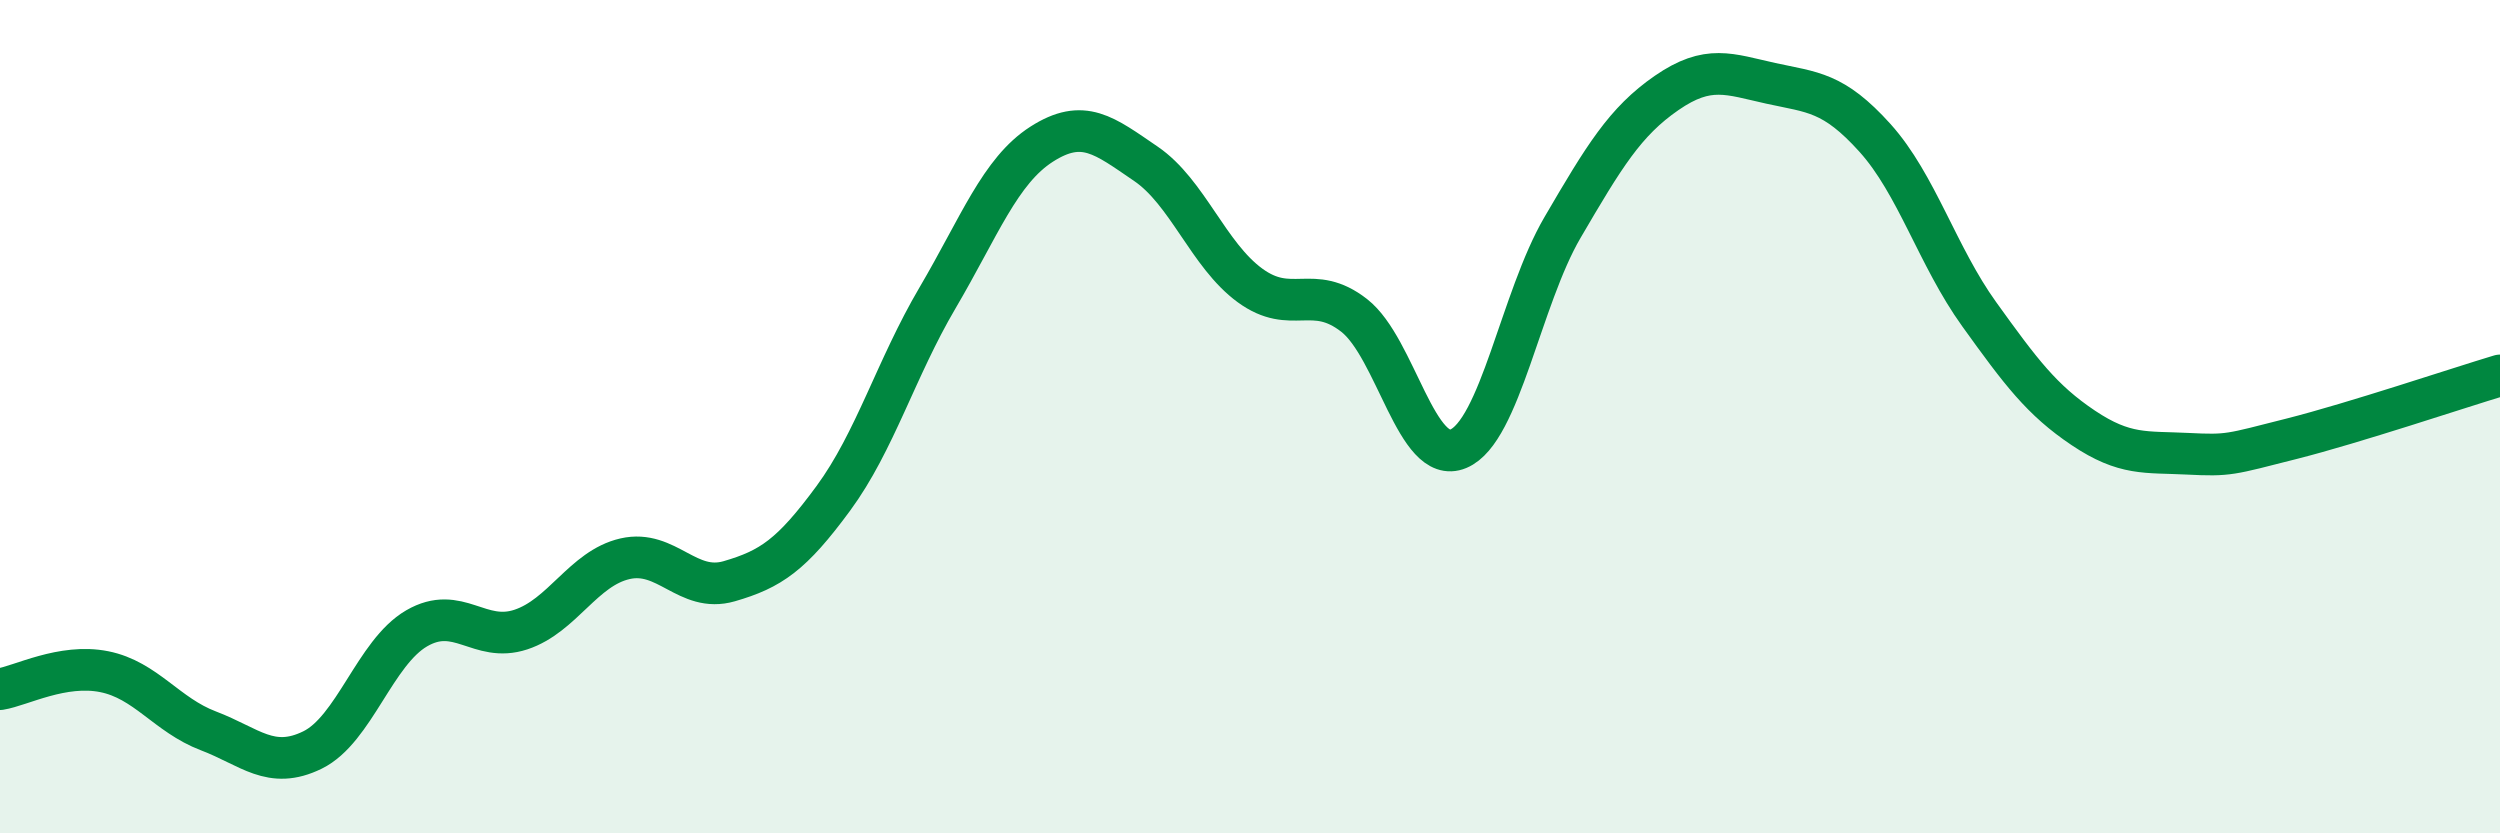
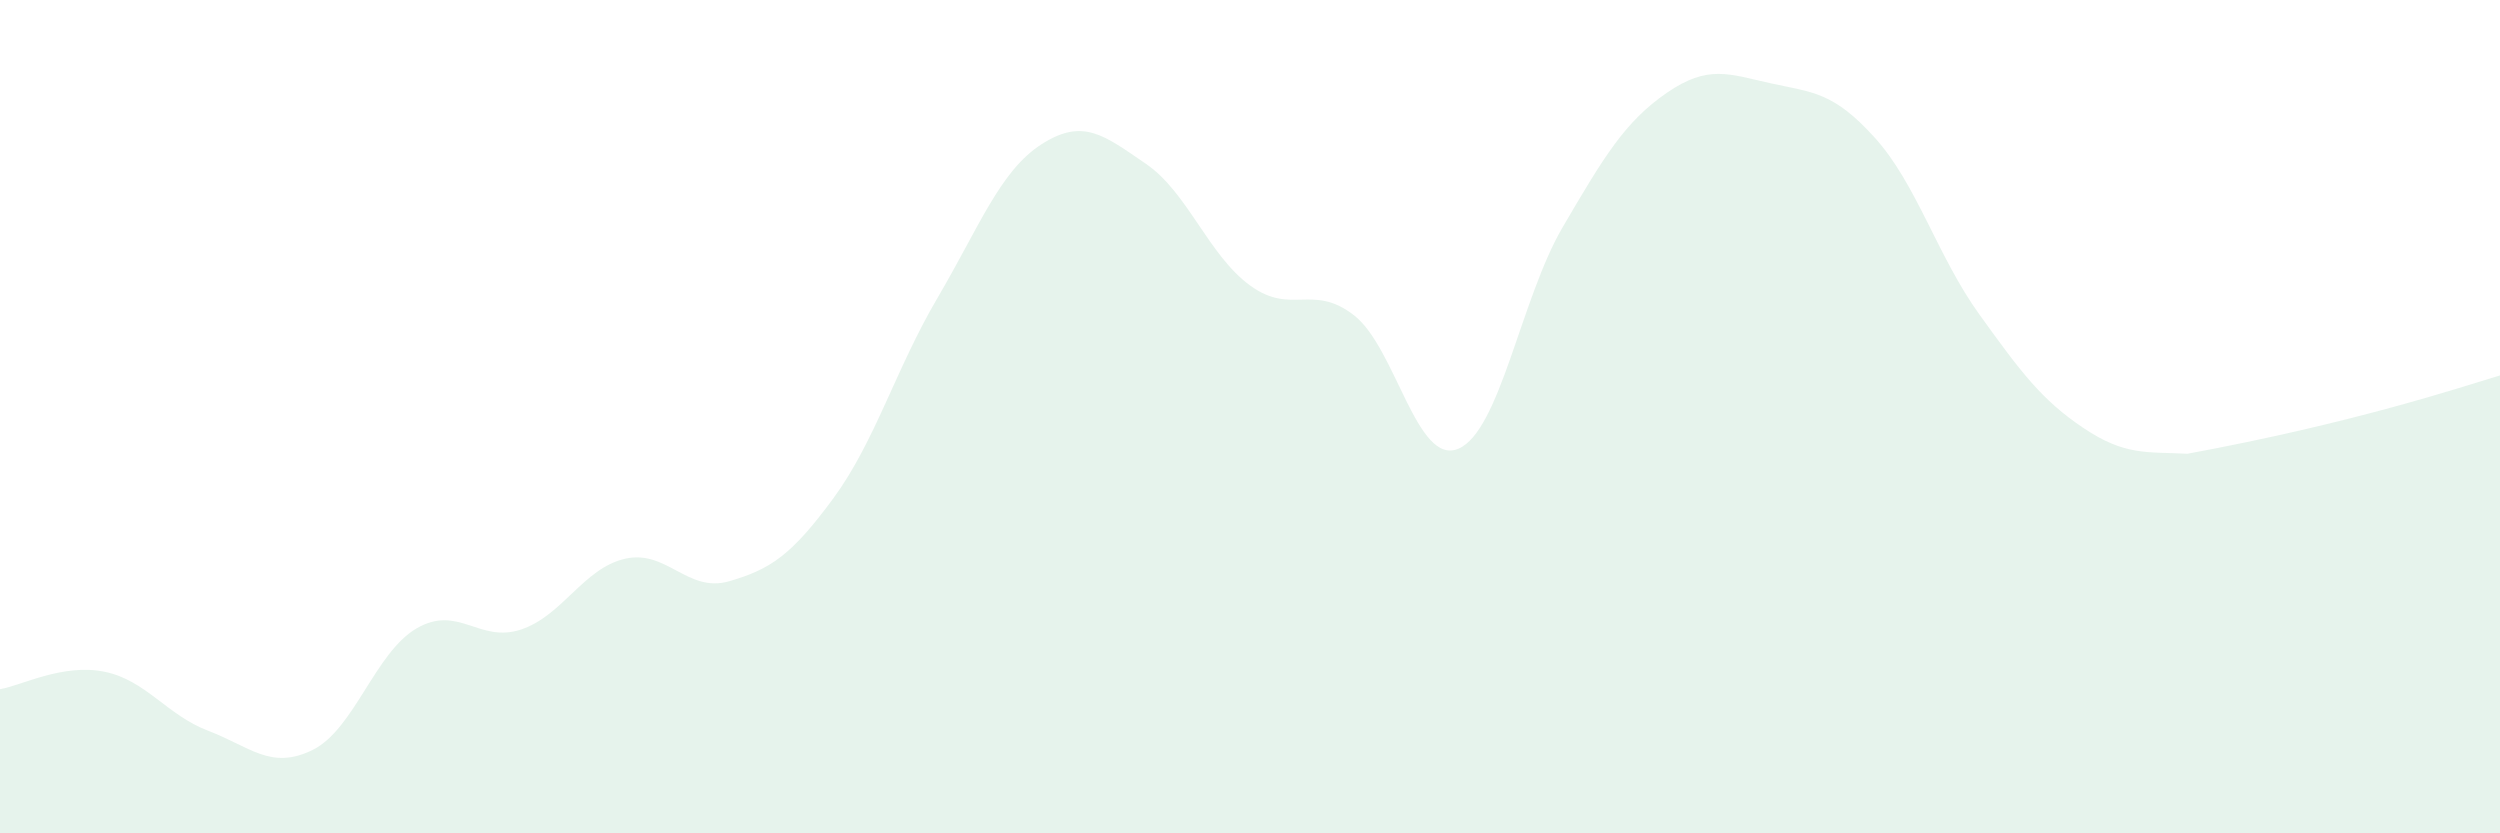
<svg xmlns="http://www.w3.org/2000/svg" width="60" height="20" viewBox="0 0 60 20">
-   <path d="M 0,16.54 C 0.5,16.46 1.5,15.92 2.5,16.12 C 3.5,16.32 4,17.16 5,17.54 C 6,17.92 6.5,18.49 7.5,18 C 8.5,17.51 9,15.66 10,15.08 C 11,14.5 11.5,15.44 12.5,15.11 C 13.5,14.78 14,13.64 15,13.41 C 16,13.18 16.5,14.24 17.5,13.95 C 18.5,13.66 19,13.32 20,11.96 C 21,10.6 21.5,8.85 22.5,7.15 C 23.5,5.45 24,4.1 25,3.46 C 26,2.82 26.5,3.25 27.5,3.93 C 28.5,4.61 29,6.12 30,6.85 C 31,7.58 31.5,6.79 32.5,7.57 C 33.5,8.35 34,11.19 35,10.77 C 36,10.35 36.5,7.17 37.5,5.46 C 38.5,3.75 39,2.92 40,2.23 C 41,1.54 41.5,1.78 42.5,2 C 43.5,2.22 44,2.2 45,3.31 C 46,4.42 46.5,6.15 47.5,7.54 C 48.5,8.93 49,9.6 50,10.27 C 51,10.94 51.5,10.84 52.5,10.89 C 53.5,10.94 53.5,10.91 55,10.53 C 56.5,10.15 59,9.31 60,9.01L60 20L0 20Z" fill="#008740" opacity="0.1" stroke-linecap="round" stroke-linejoin="round" />
-   <path d="M 0,16.54 C 0.5,16.46 1.5,15.92 2.5,16.12 C 3.5,16.32 4,17.16 5,17.54 C 6,17.92 6.5,18.49 7.5,18 C 8.5,17.51 9,15.66 10,15.08 C 11,14.5 11.5,15.44 12.5,15.11 C 13.5,14.78 14,13.64 15,13.41 C 16,13.18 16.5,14.24 17.5,13.95 C 18.5,13.66 19,13.32 20,11.96 C 21,10.6 21.5,8.85 22.5,7.15 C 23.5,5.45 24,4.1 25,3.46 C 26,2.82 26.5,3.25 27.5,3.93 C 28.5,4.61 29,6.12 30,6.85 C 31,7.58 31.5,6.79 32.5,7.57 C 33.5,8.35 34,11.19 35,10.77 C 36,10.35 36.5,7.17 37.5,5.46 C 38.5,3.75 39,2.92 40,2.23 C 41,1.54 41.5,1.78 42.5,2 C 43.5,2.22 44,2.2 45,3.31 C 46,4.42 46.5,6.15 47.5,7.54 C 48.5,8.93 49,9.6 50,10.27 C 51,10.94 51.5,10.84 52.5,10.89 C 53.5,10.94 53.5,10.91 55,10.53 C 56.5,10.15 59,9.31 60,9.01" stroke="#008740" stroke-width="1" fill="none" stroke-linecap="round" stroke-linejoin="round" />
+   <path d="M 0,16.54 C 0.5,16.46 1.5,15.92 2.5,16.12 C 3.5,16.32 4,17.16 5,17.54 C 6,17.92 6.5,18.49 7.5,18 C 8.5,17.51 9,15.66 10,15.08 C 11,14.5 11.5,15.44 12.5,15.11 C 13.5,14.78 14,13.64 15,13.41 C 16,13.18 16.5,14.24 17.5,13.95 C 18.5,13.66 19,13.32 20,11.96 C 21,10.6 21.5,8.85 22.5,7.15 C 23.5,5.45 24,4.1 25,3.46 C 26,2.82 26.5,3.25 27.5,3.93 C 28.5,4.61 29,6.12 30,6.85 C 31,7.58 31.5,6.79 32.5,7.57 C 33.5,8.35 34,11.19 35,10.77 C 36,10.35 36.5,7.17 37.5,5.46 C 38.5,3.75 39,2.92 40,2.23 C 41,1.54 41.5,1.78 42.5,2 C 43.5,2.22 44,2.2 45,3.31 C 46,4.42 46.5,6.15 47.5,7.54 C 48.5,8.93 49,9.6 50,10.27 C 51,10.94 51.5,10.84 52.5,10.89 C 56.5,10.15 59,9.31 60,9.01L60 20L0 20Z" fill="#008740" opacity="0.1" stroke-linecap="round" stroke-linejoin="round" />
</svg>